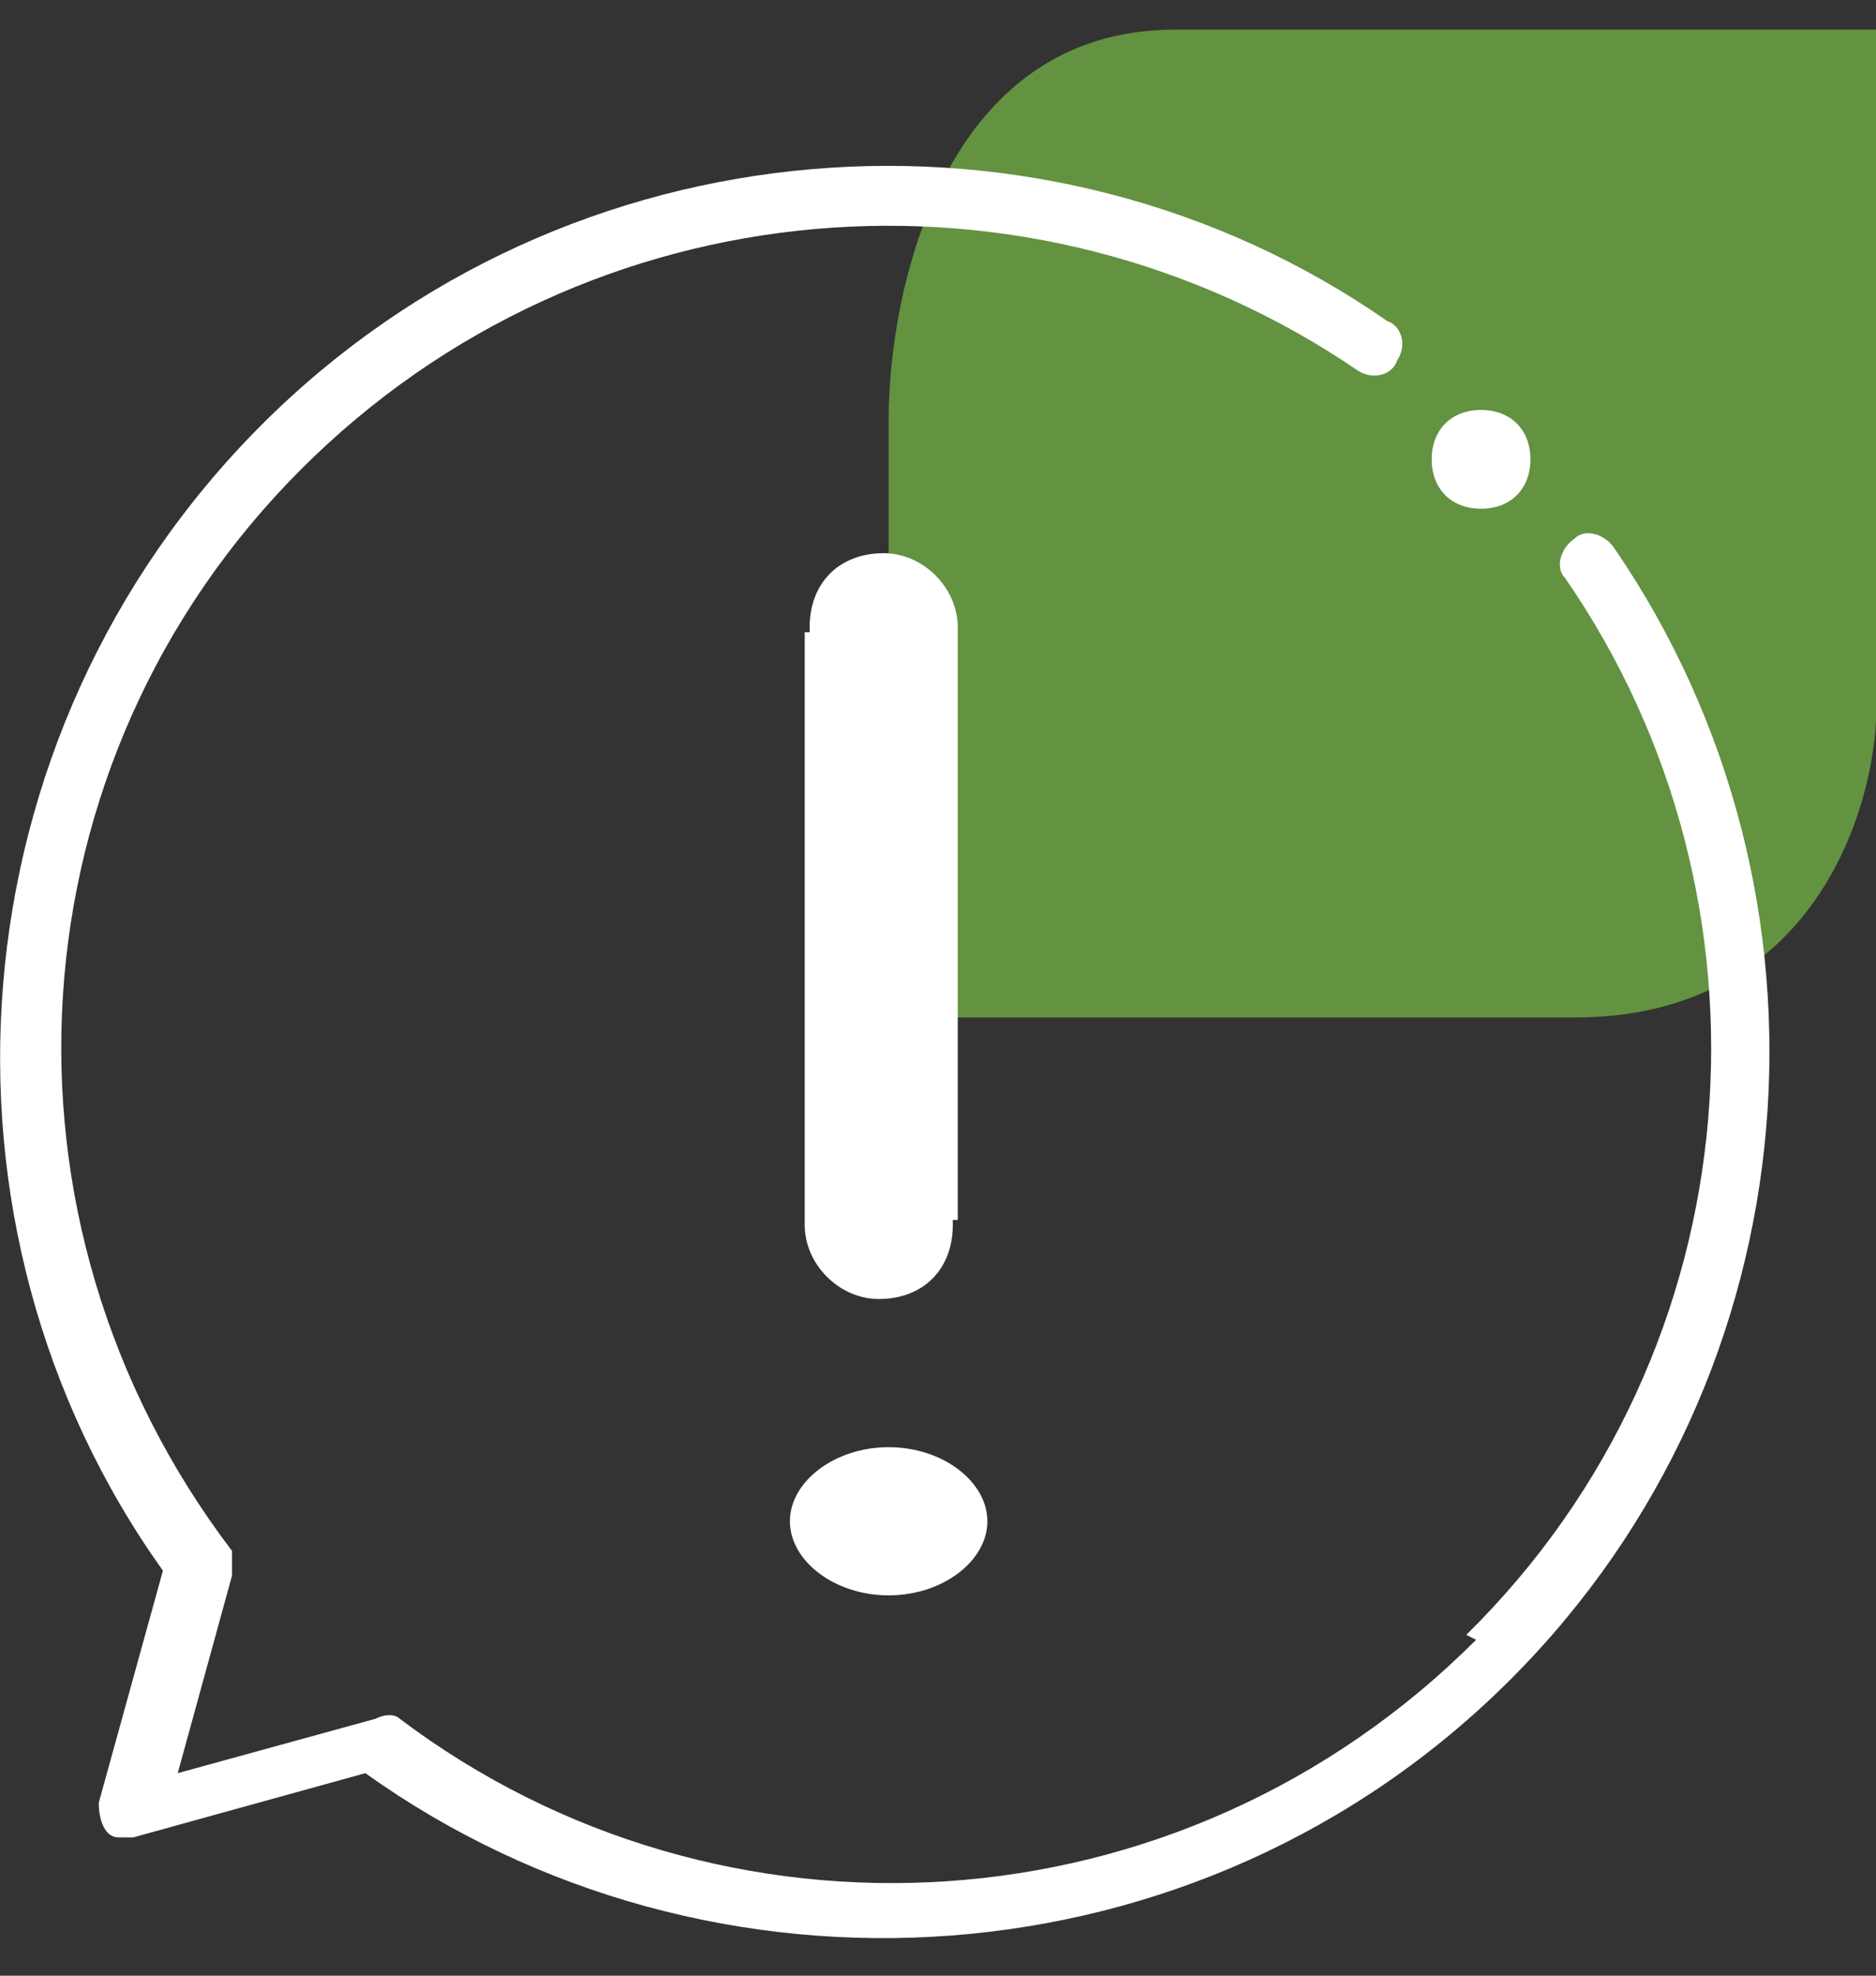
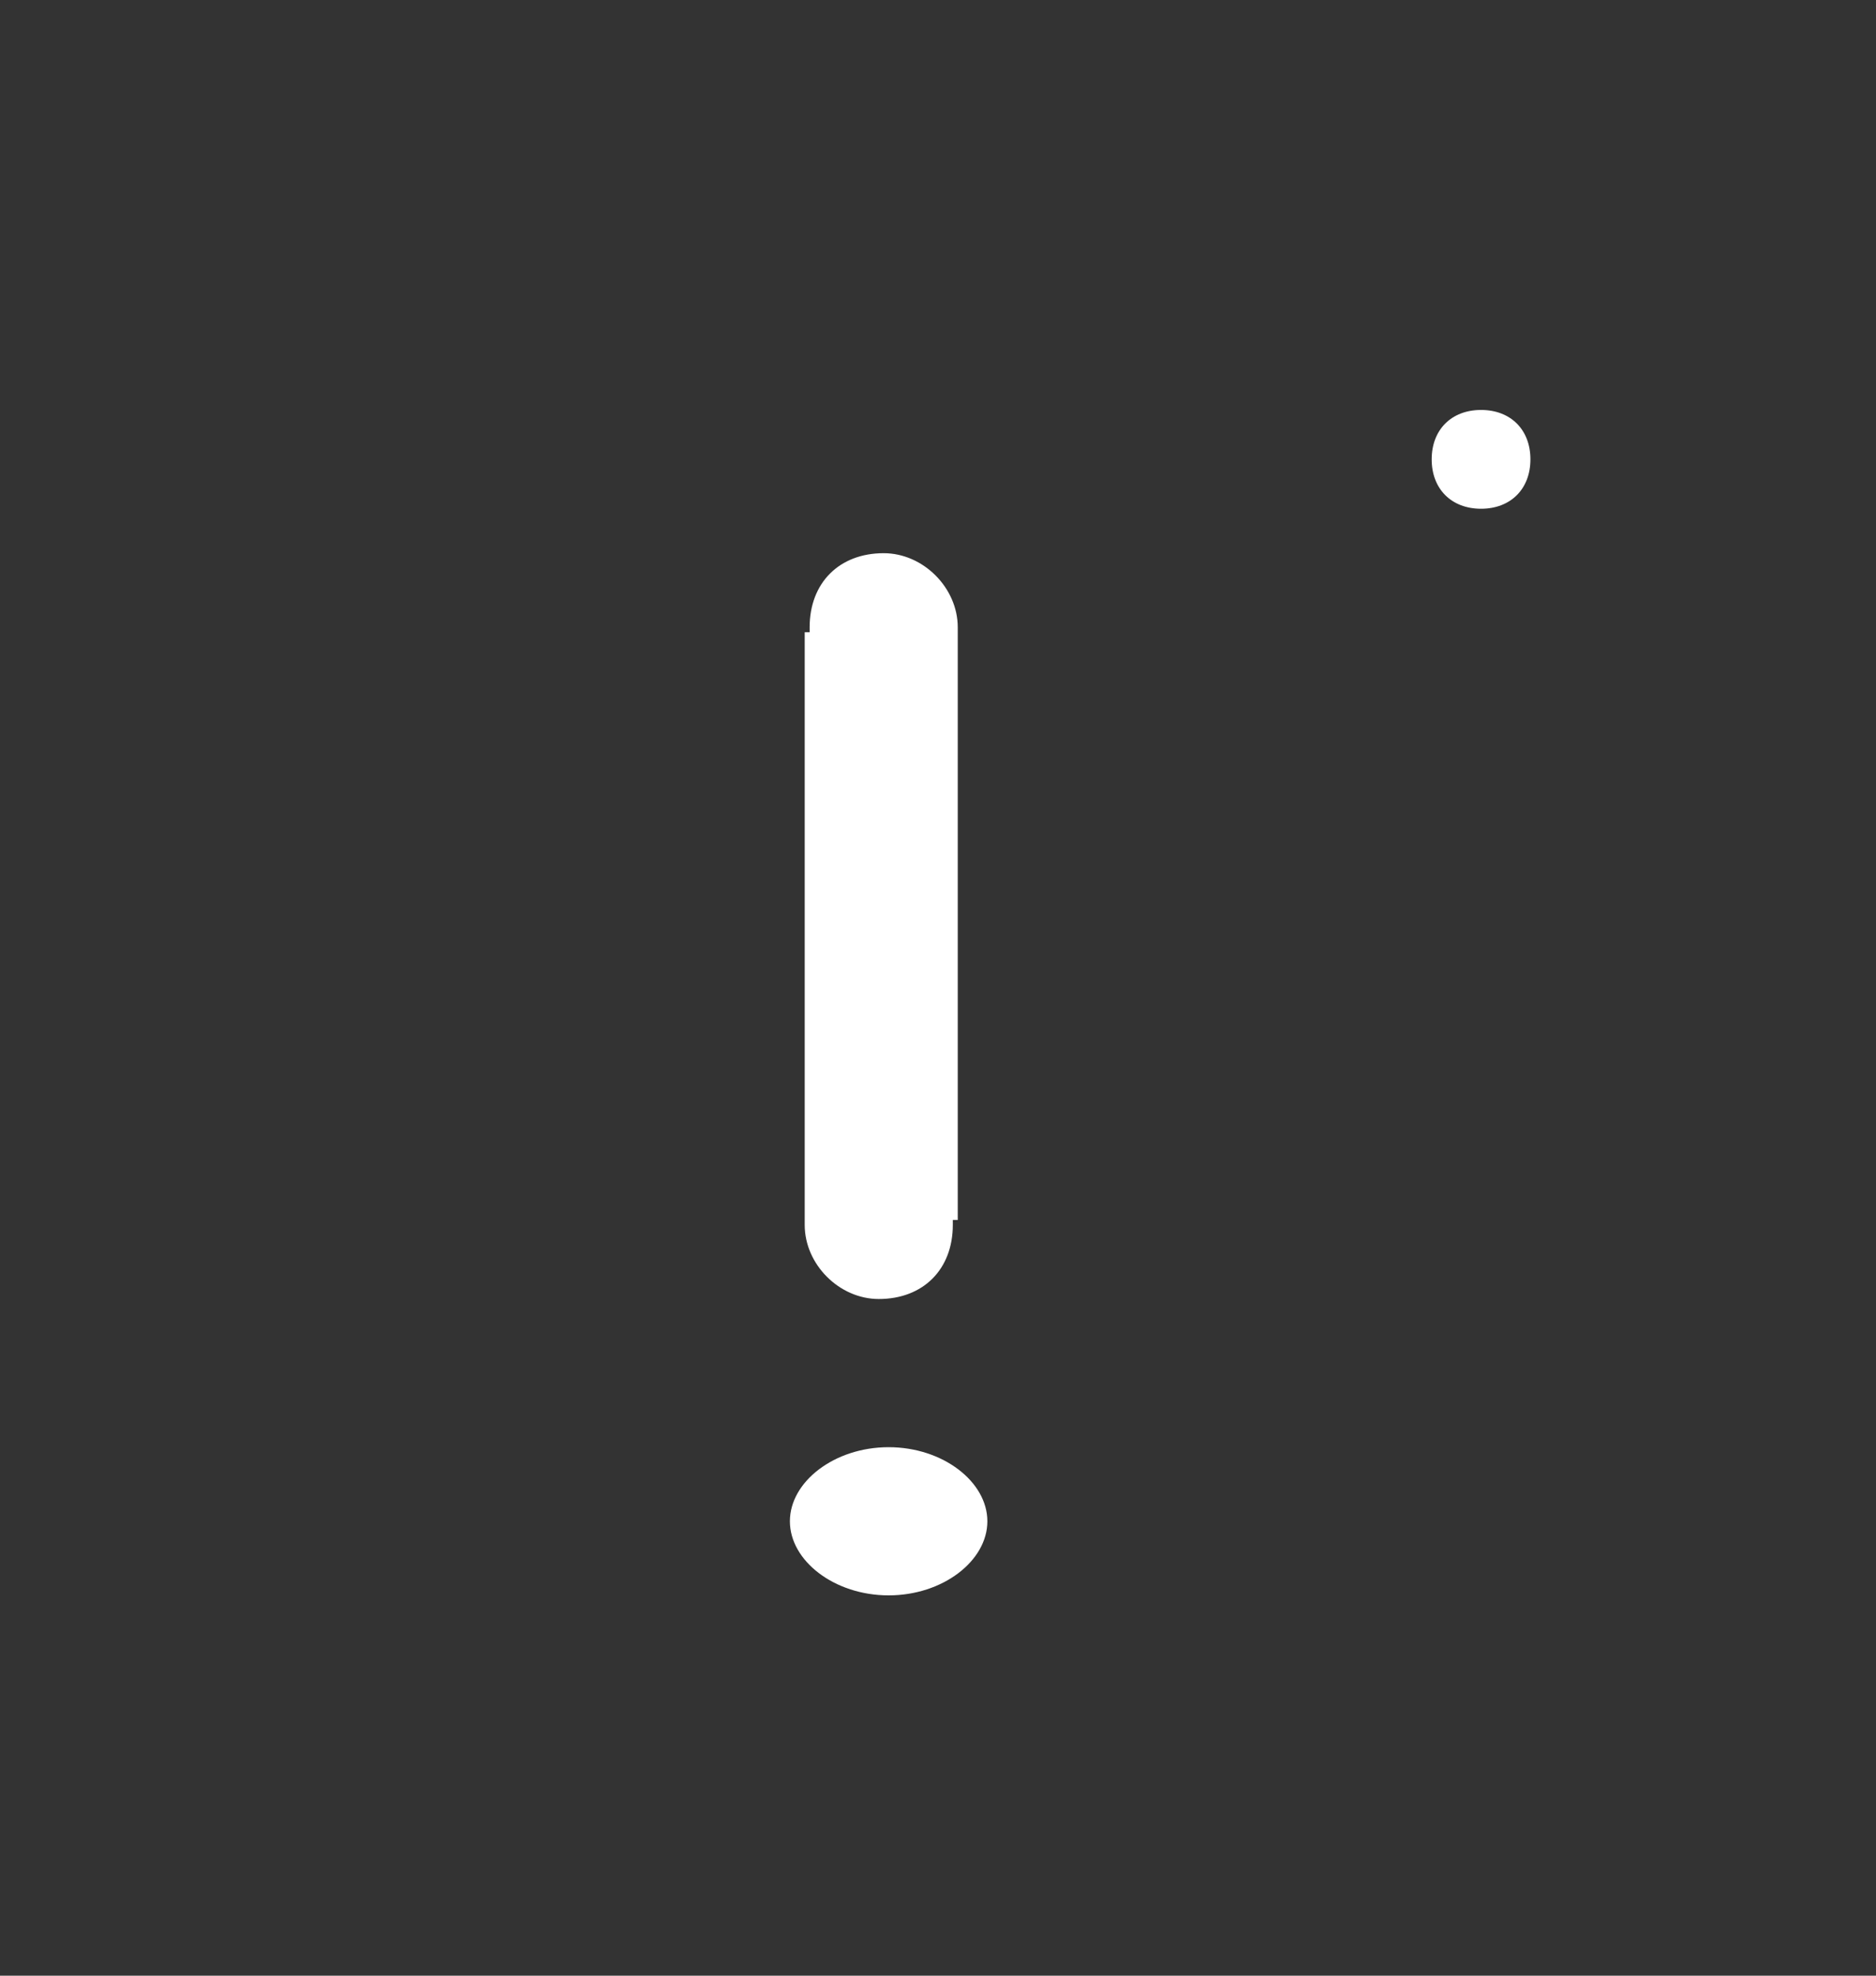
<svg xmlns="http://www.w3.org/2000/svg" id="Layer_1" data-name="Layer 1" version="1.1" viewBox="0 0 38 40">
  <rect x="0" y="0" width="38" height="40" fill="#333333" stroke="none" />
  <defs>
    <style>
      .cls-1 {
        fill-rule: evenodd;
      }

      .cls-1, .cls-2, .cls-3 {
        stroke-width: 0px;
      }

      .cls-1, .cls-3 {
        fill: #fff;
      }

      .cls-2 {
        fill: #639241;
      }
    </style>
  </defs>
-   <path class="cls-2" d="M38,14.7V.6h-14.2c-4.7,0-5.8,5.3-5.8,7.9v12.1h13.9c4.7,0,6-4,6.1-6Z" />
-   <path class="cls-1" d="M29.9,33.2c-6,6-15.3,6.5-21.8,1.6-.1-.1-.3-.1-.5,0l-4,1.1,1.1-4c0-.2,0-.4,0-.5C-.4,24.7.2,15.4,6.1,9.5l-.4-.4.4.4c5.8-5.8,14.8-6.5,21.4-2,.3.2.7.1.8-.2.2-.3.1-.7-.2-.8h0C21.2,1.7,11.5,2.4,5.3,8.6-1,14.9-1.7,24.8,3.3,31.8l-1.3,4.7c0,.3.1.7.4.7.1,0,.2,0,.3,0l4.7-1.3c7,5,16.9,4.4,23.2-1.9h0c6.2-6.2,6.9-15.9,2.1-22.9-.2-.3-.6-.4-.8-.2-.3.2-.4.6-.2.8,0,0,0,0,0,0,4.5,6.5,3.9,15.6-2,21.4h0s0,0,0,0Z" />
  <path class="cls-3" d="M19.3,12.8v12c0,.9-.6,1.5-1.5,1.5h0c-.8,0-1.5-.7-1.5-1.5v-12M20,30.8c0,.8-.9,1.5-2,1.5s-2-.7-2-1.5.9-1.5,2-1.5,2,.7,2,1.5ZM31,9.3c0,.6-.4,1-1,1s-1-.4-1-1,.4-1,1-1,1,.4,1,1ZM16.4,24.7v-12c0-.9.6-1.5,1.5-1.5h0c.8,0,1.5.7,1.5,1.5v12" />
</svg>